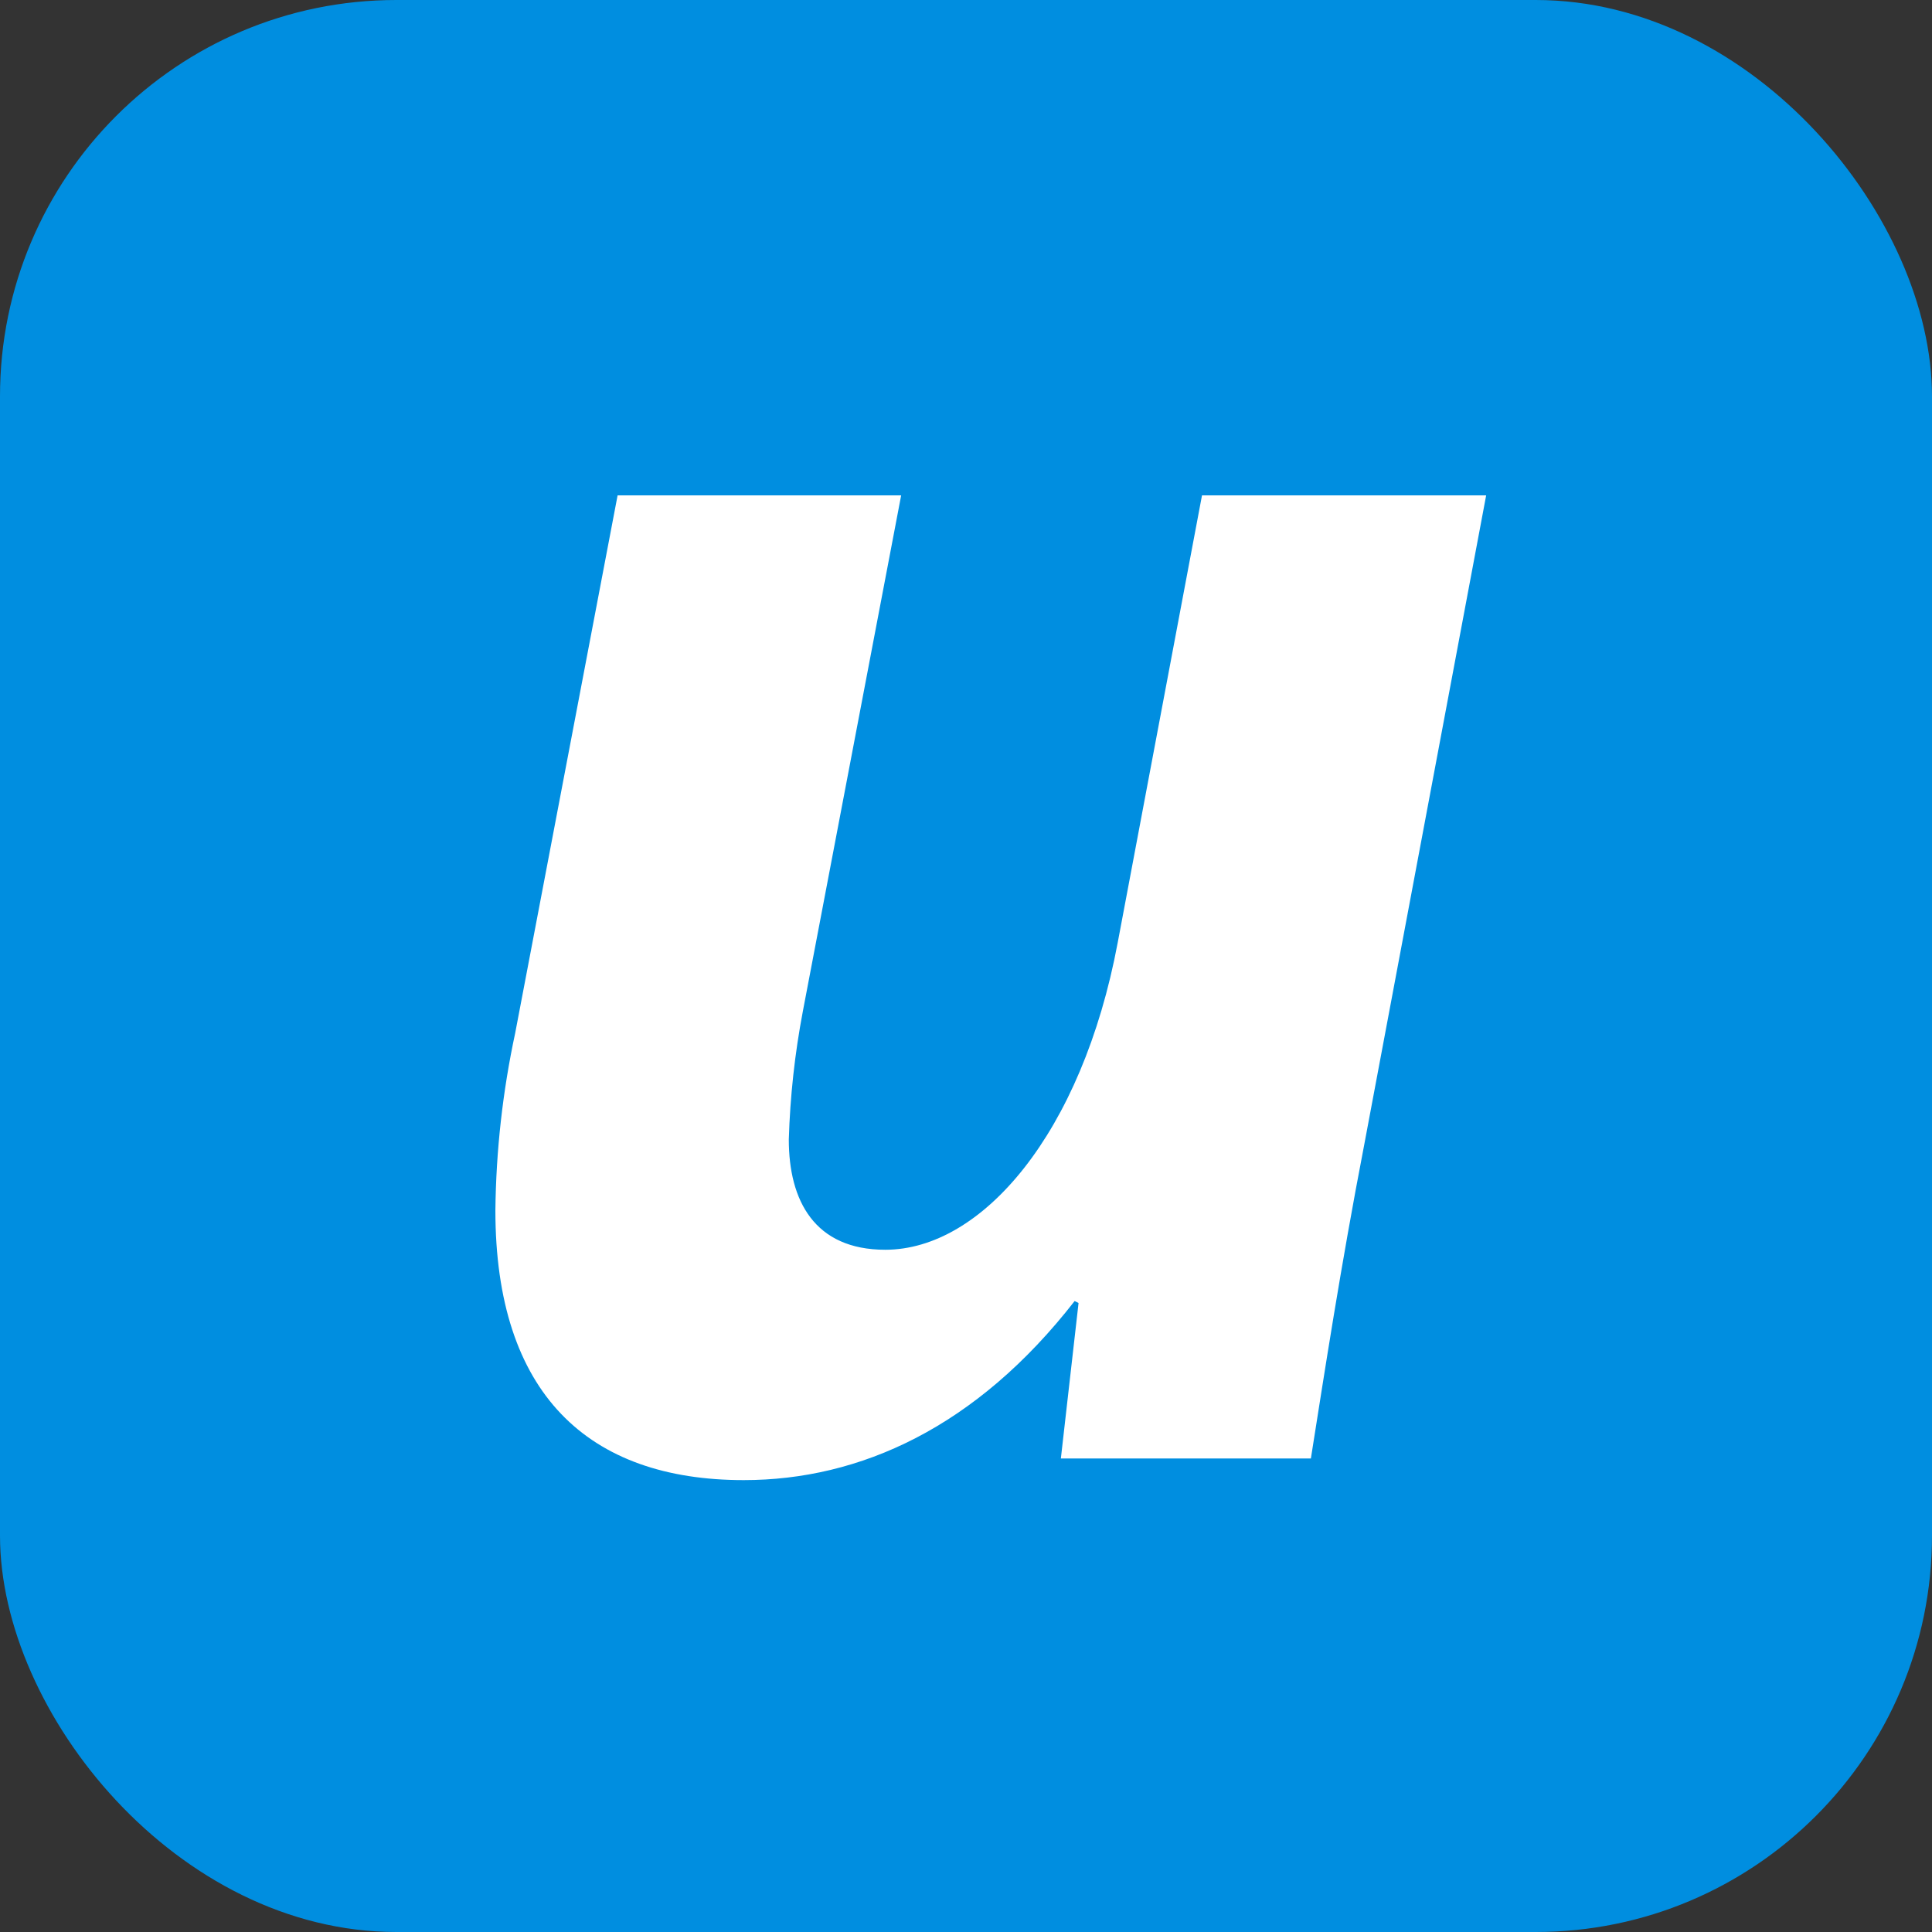
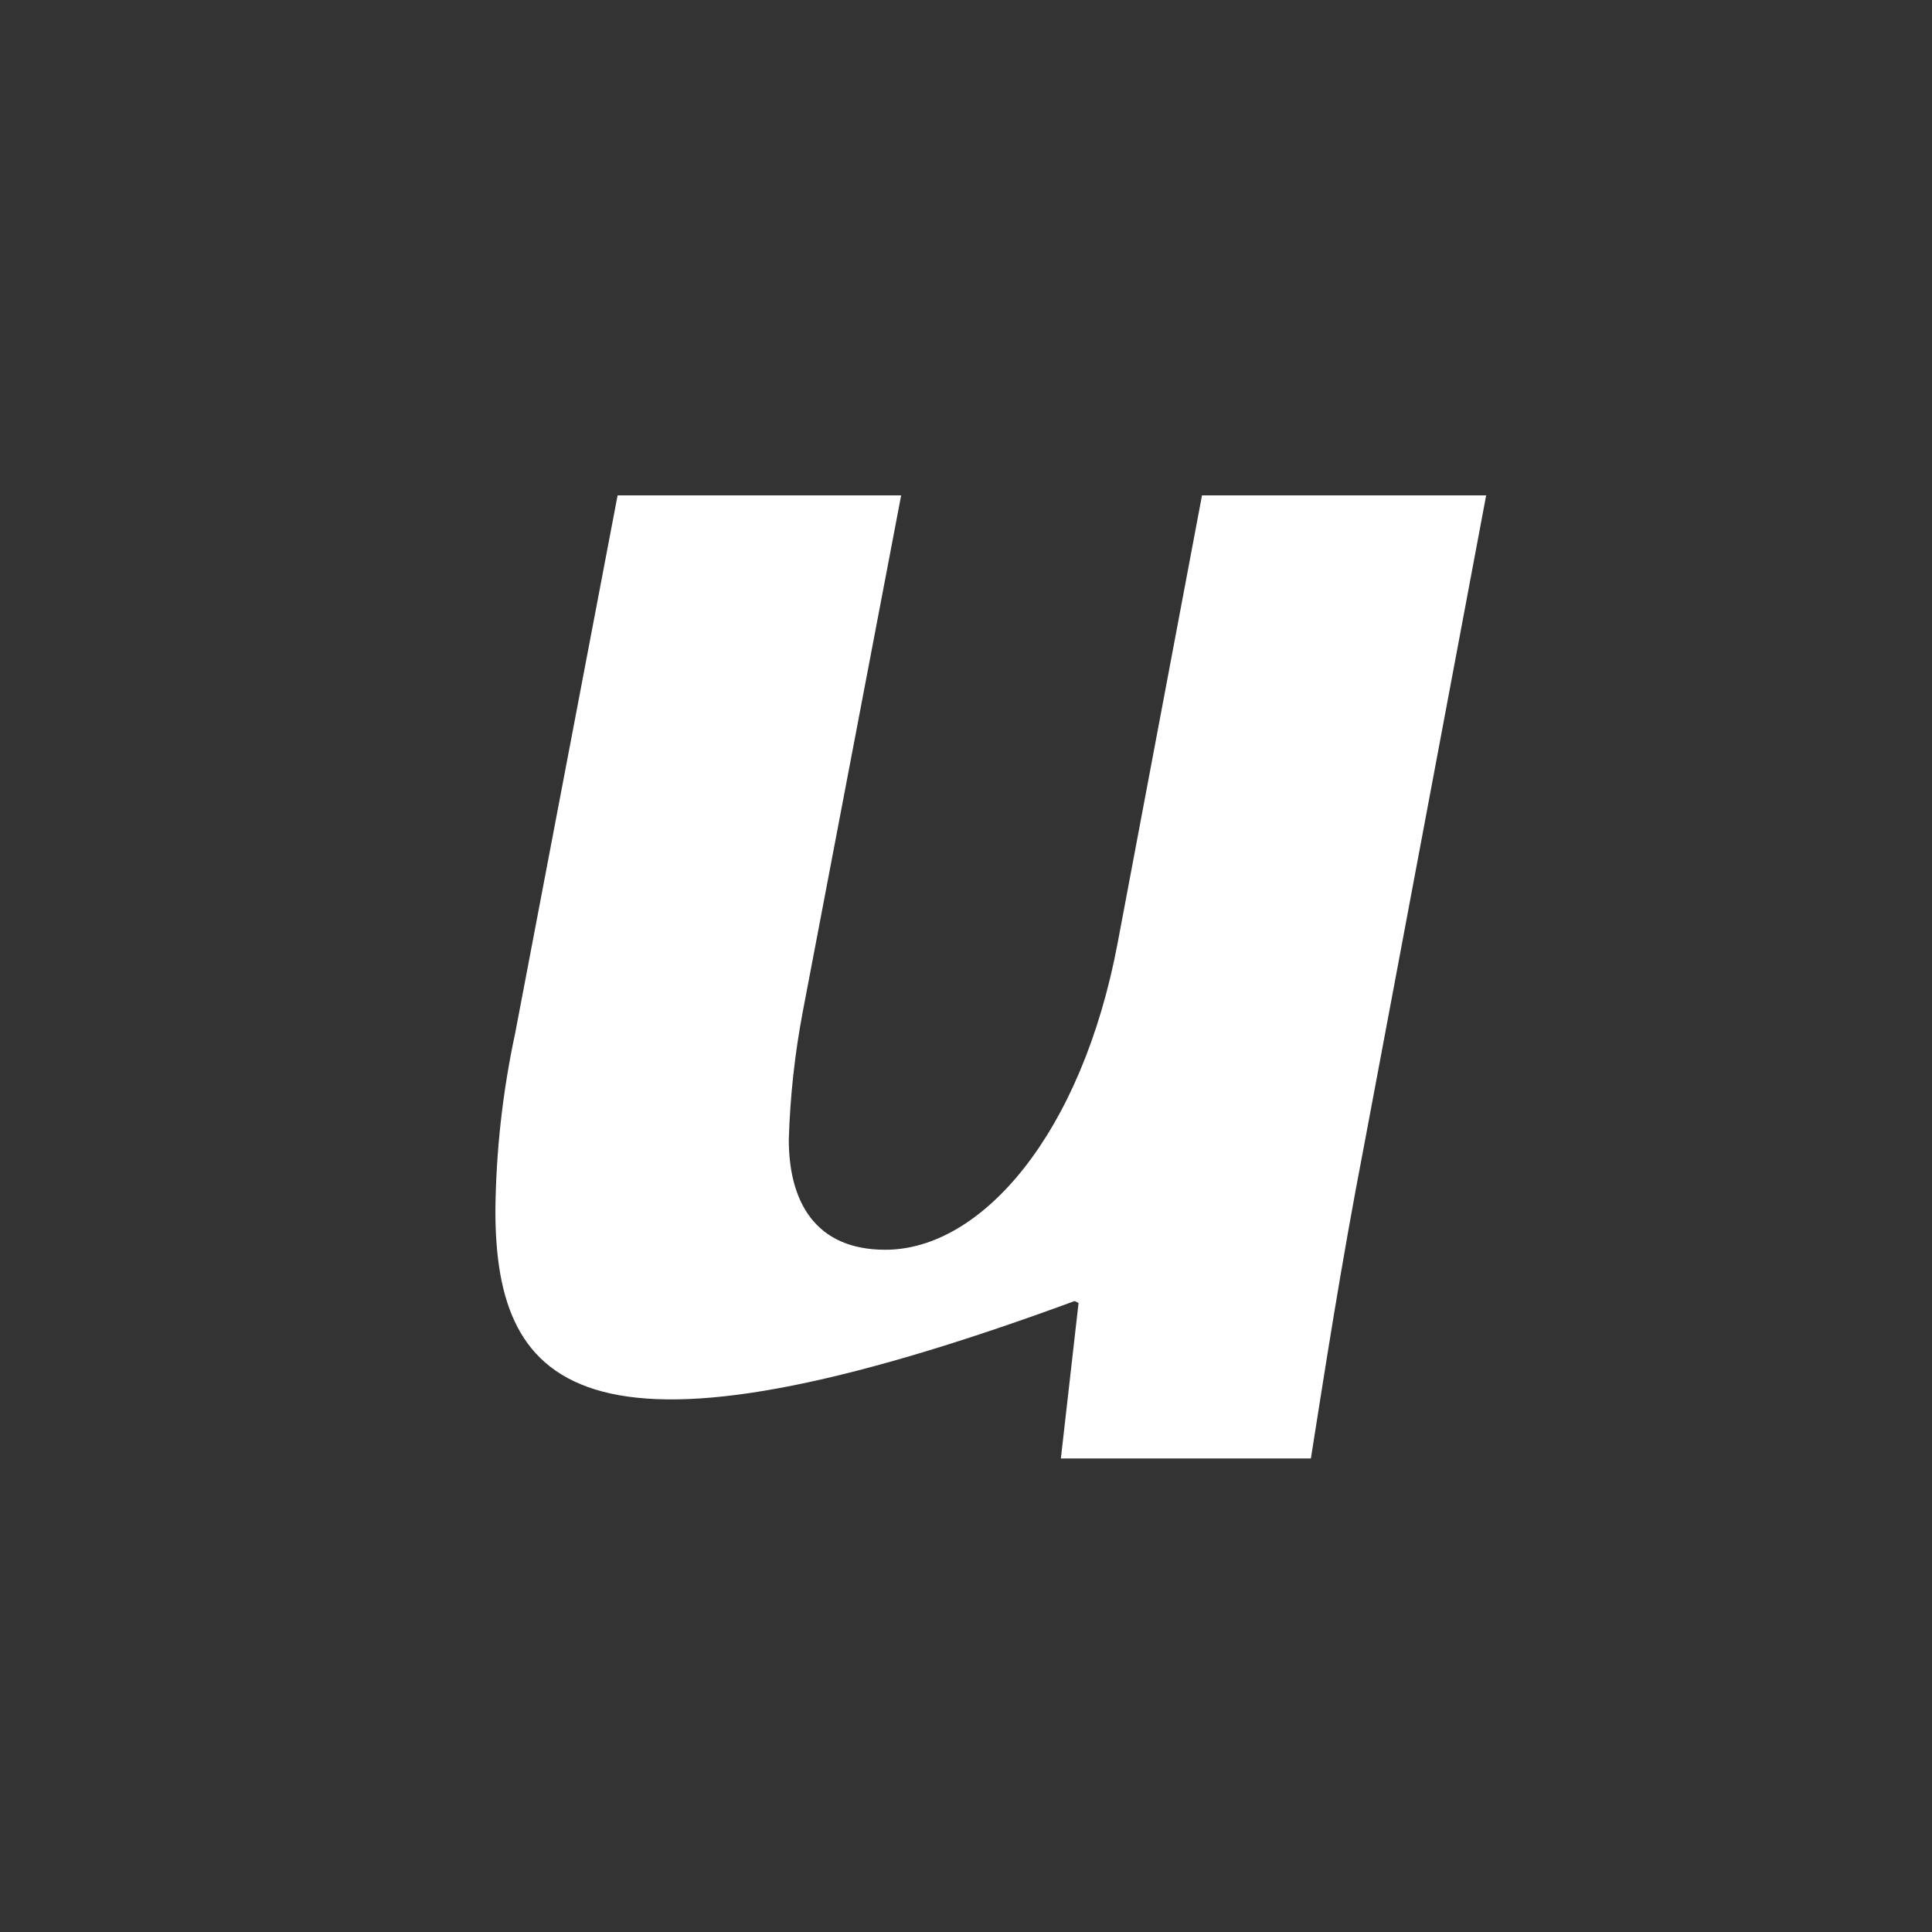
<svg xmlns="http://www.w3.org/2000/svg" width="39" height="39" viewBox="0 0 39 39" fill="none">
  <rect x="0" y="0" width="39" height="39" fill="#333333" stroke="none" />
-   <rect width="39" height="39" rx="8" fill="#008EE0" />
-   <path d="M30 10L27.536 23.122C27.06 25.588 26.739 27.695 26.462 29.441H21.415L21.772 26.303L21.693 26.263C19.708 28.815 17.358 29.878 15.013 29.878C11.871 29.878 10 28.132 10 24.434C10.013 23.23 10.147 22.031 10.4 20.853L12.467 10H18.191L16.206 20.417C16.044 21.27 15.949 22.134 15.923 23.003C15.923 24.233 16.439 25.228 17.871 25.228C19.819 25.228 21.84 22.884 22.563 19.025L24.264 10H30Z" fill="white" />
+   <path d="M30 10L27.536 23.122C27.06 25.588 26.739 27.695 26.462 29.441H21.415L21.772 26.303L21.693 26.263C11.871 29.878 10 28.132 10 24.434C10.013 23.23 10.147 22.031 10.4 20.853L12.467 10H18.191L16.206 20.417C16.044 21.27 15.949 22.134 15.923 23.003C15.923 24.233 16.439 25.228 17.871 25.228C19.819 25.228 21.84 22.884 22.563 19.025L24.264 10H30Z" fill="white" />
</svg>